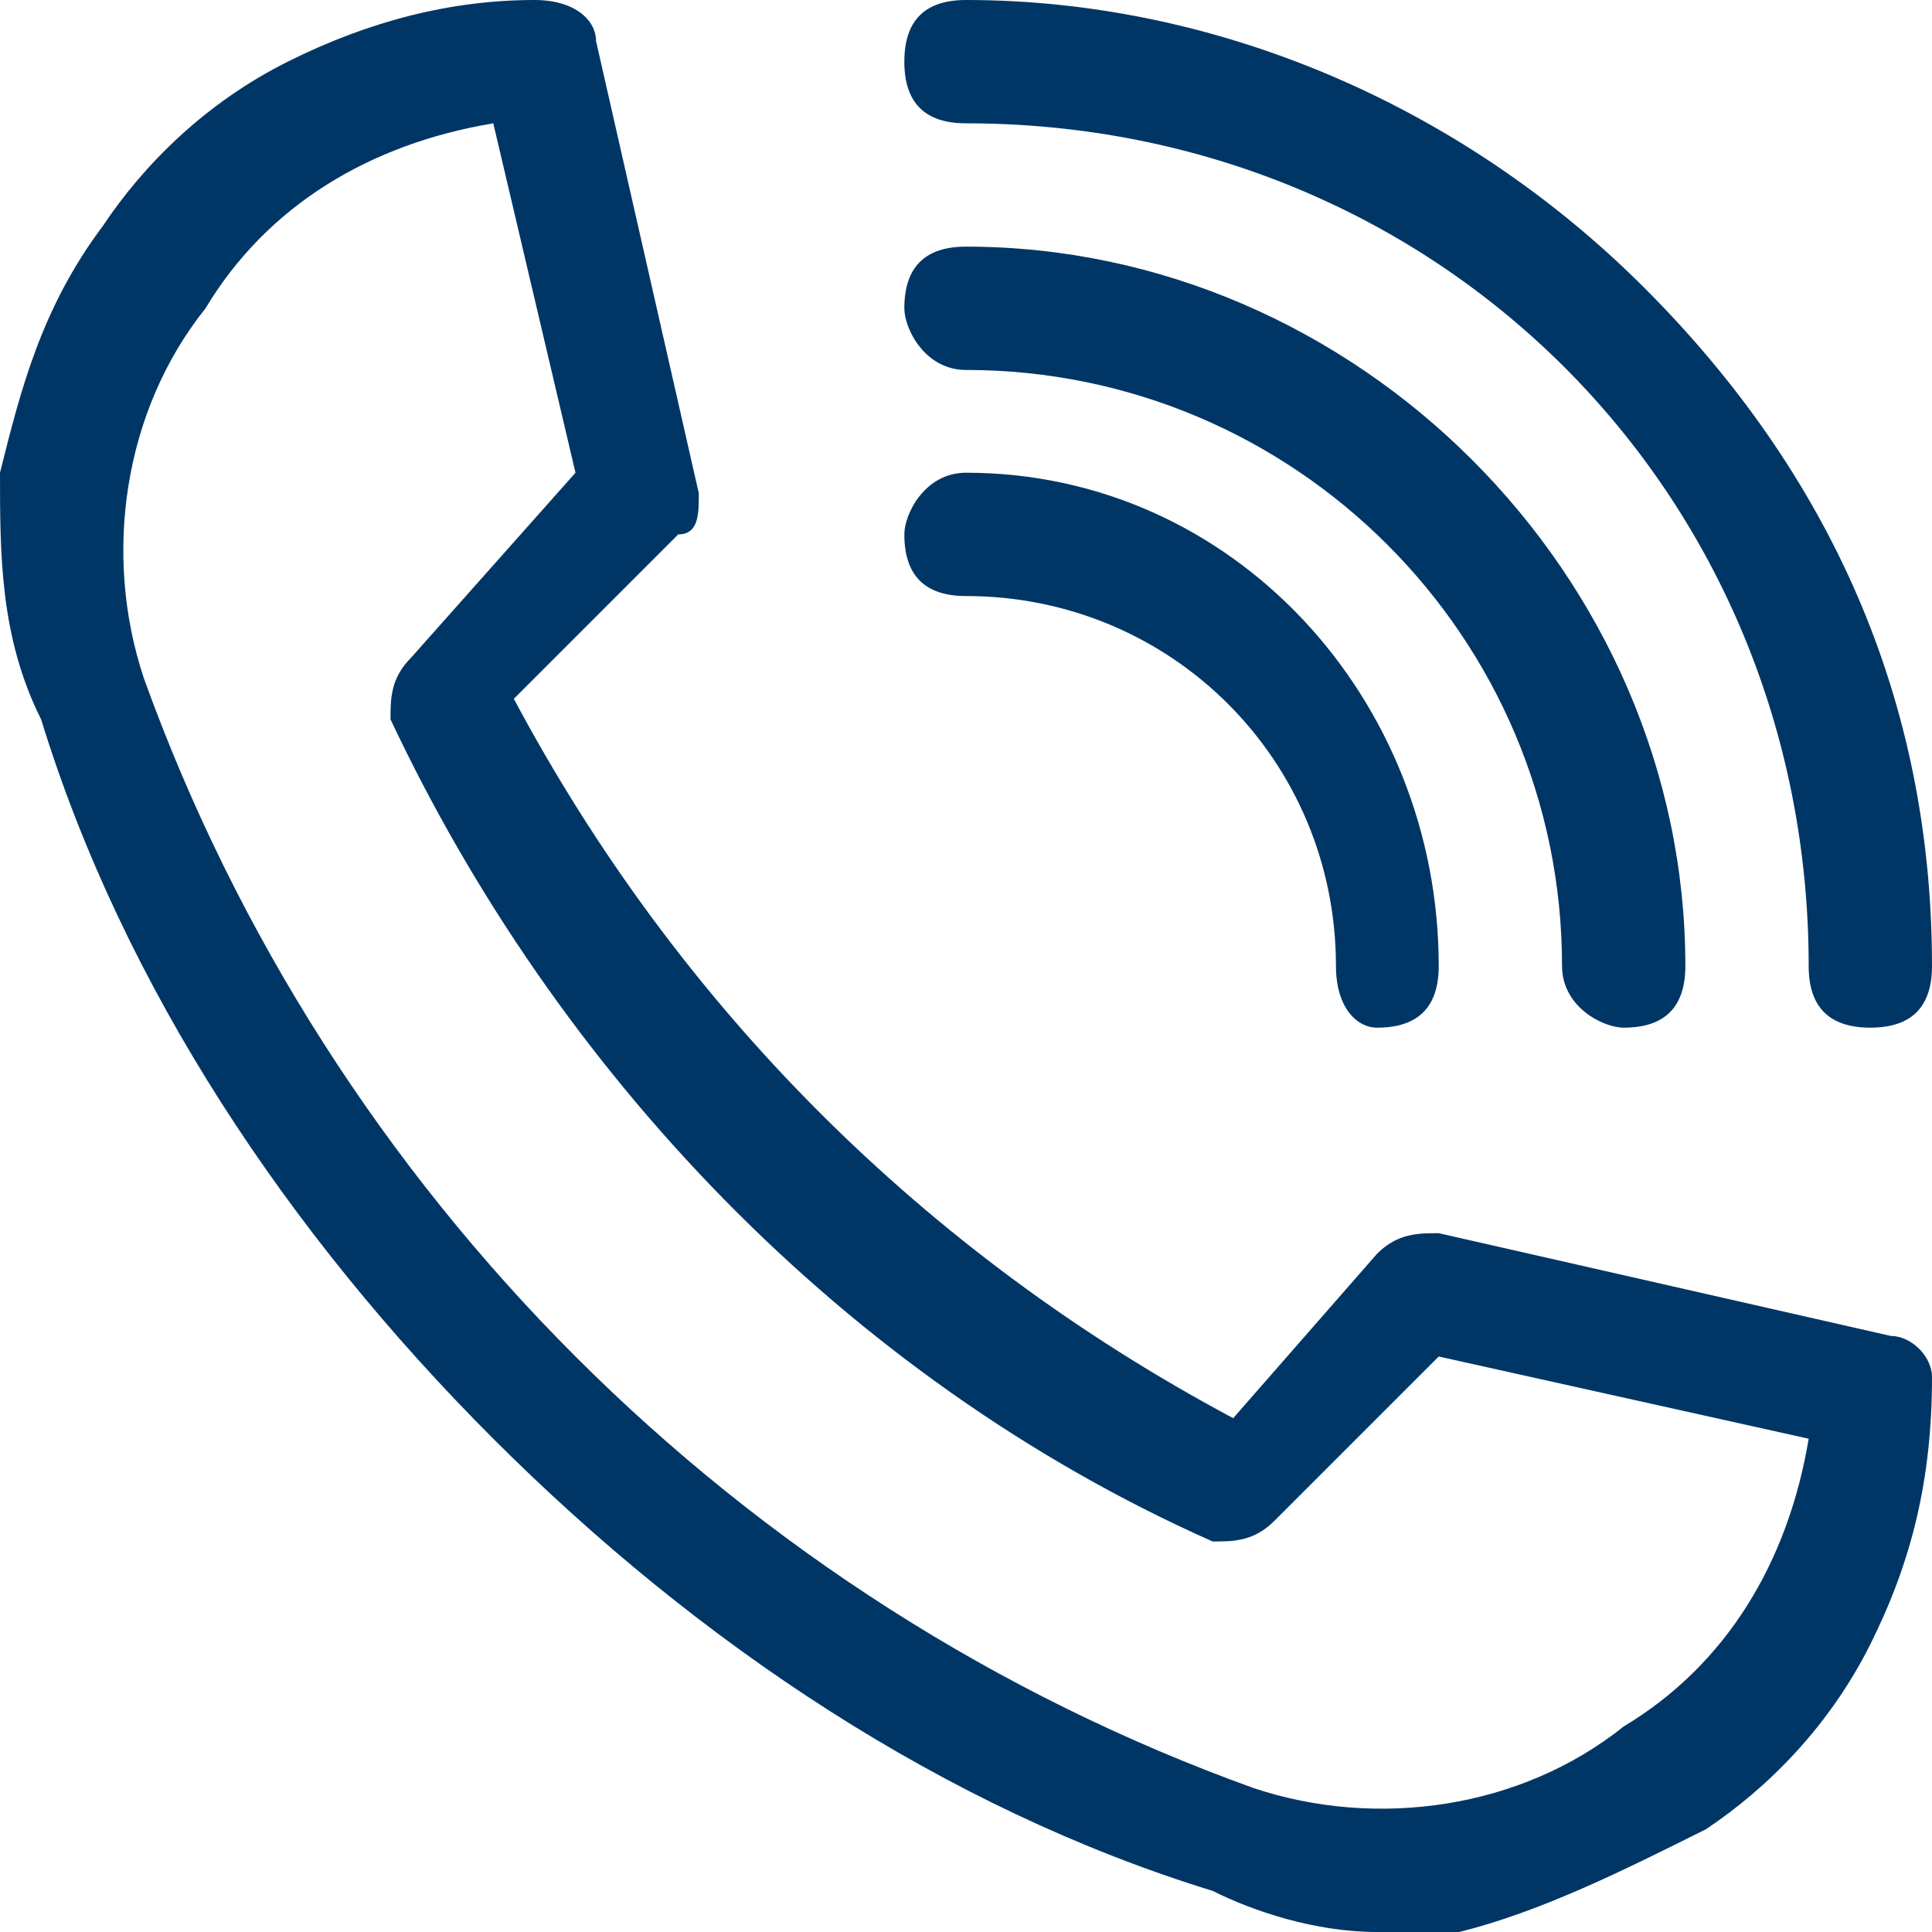
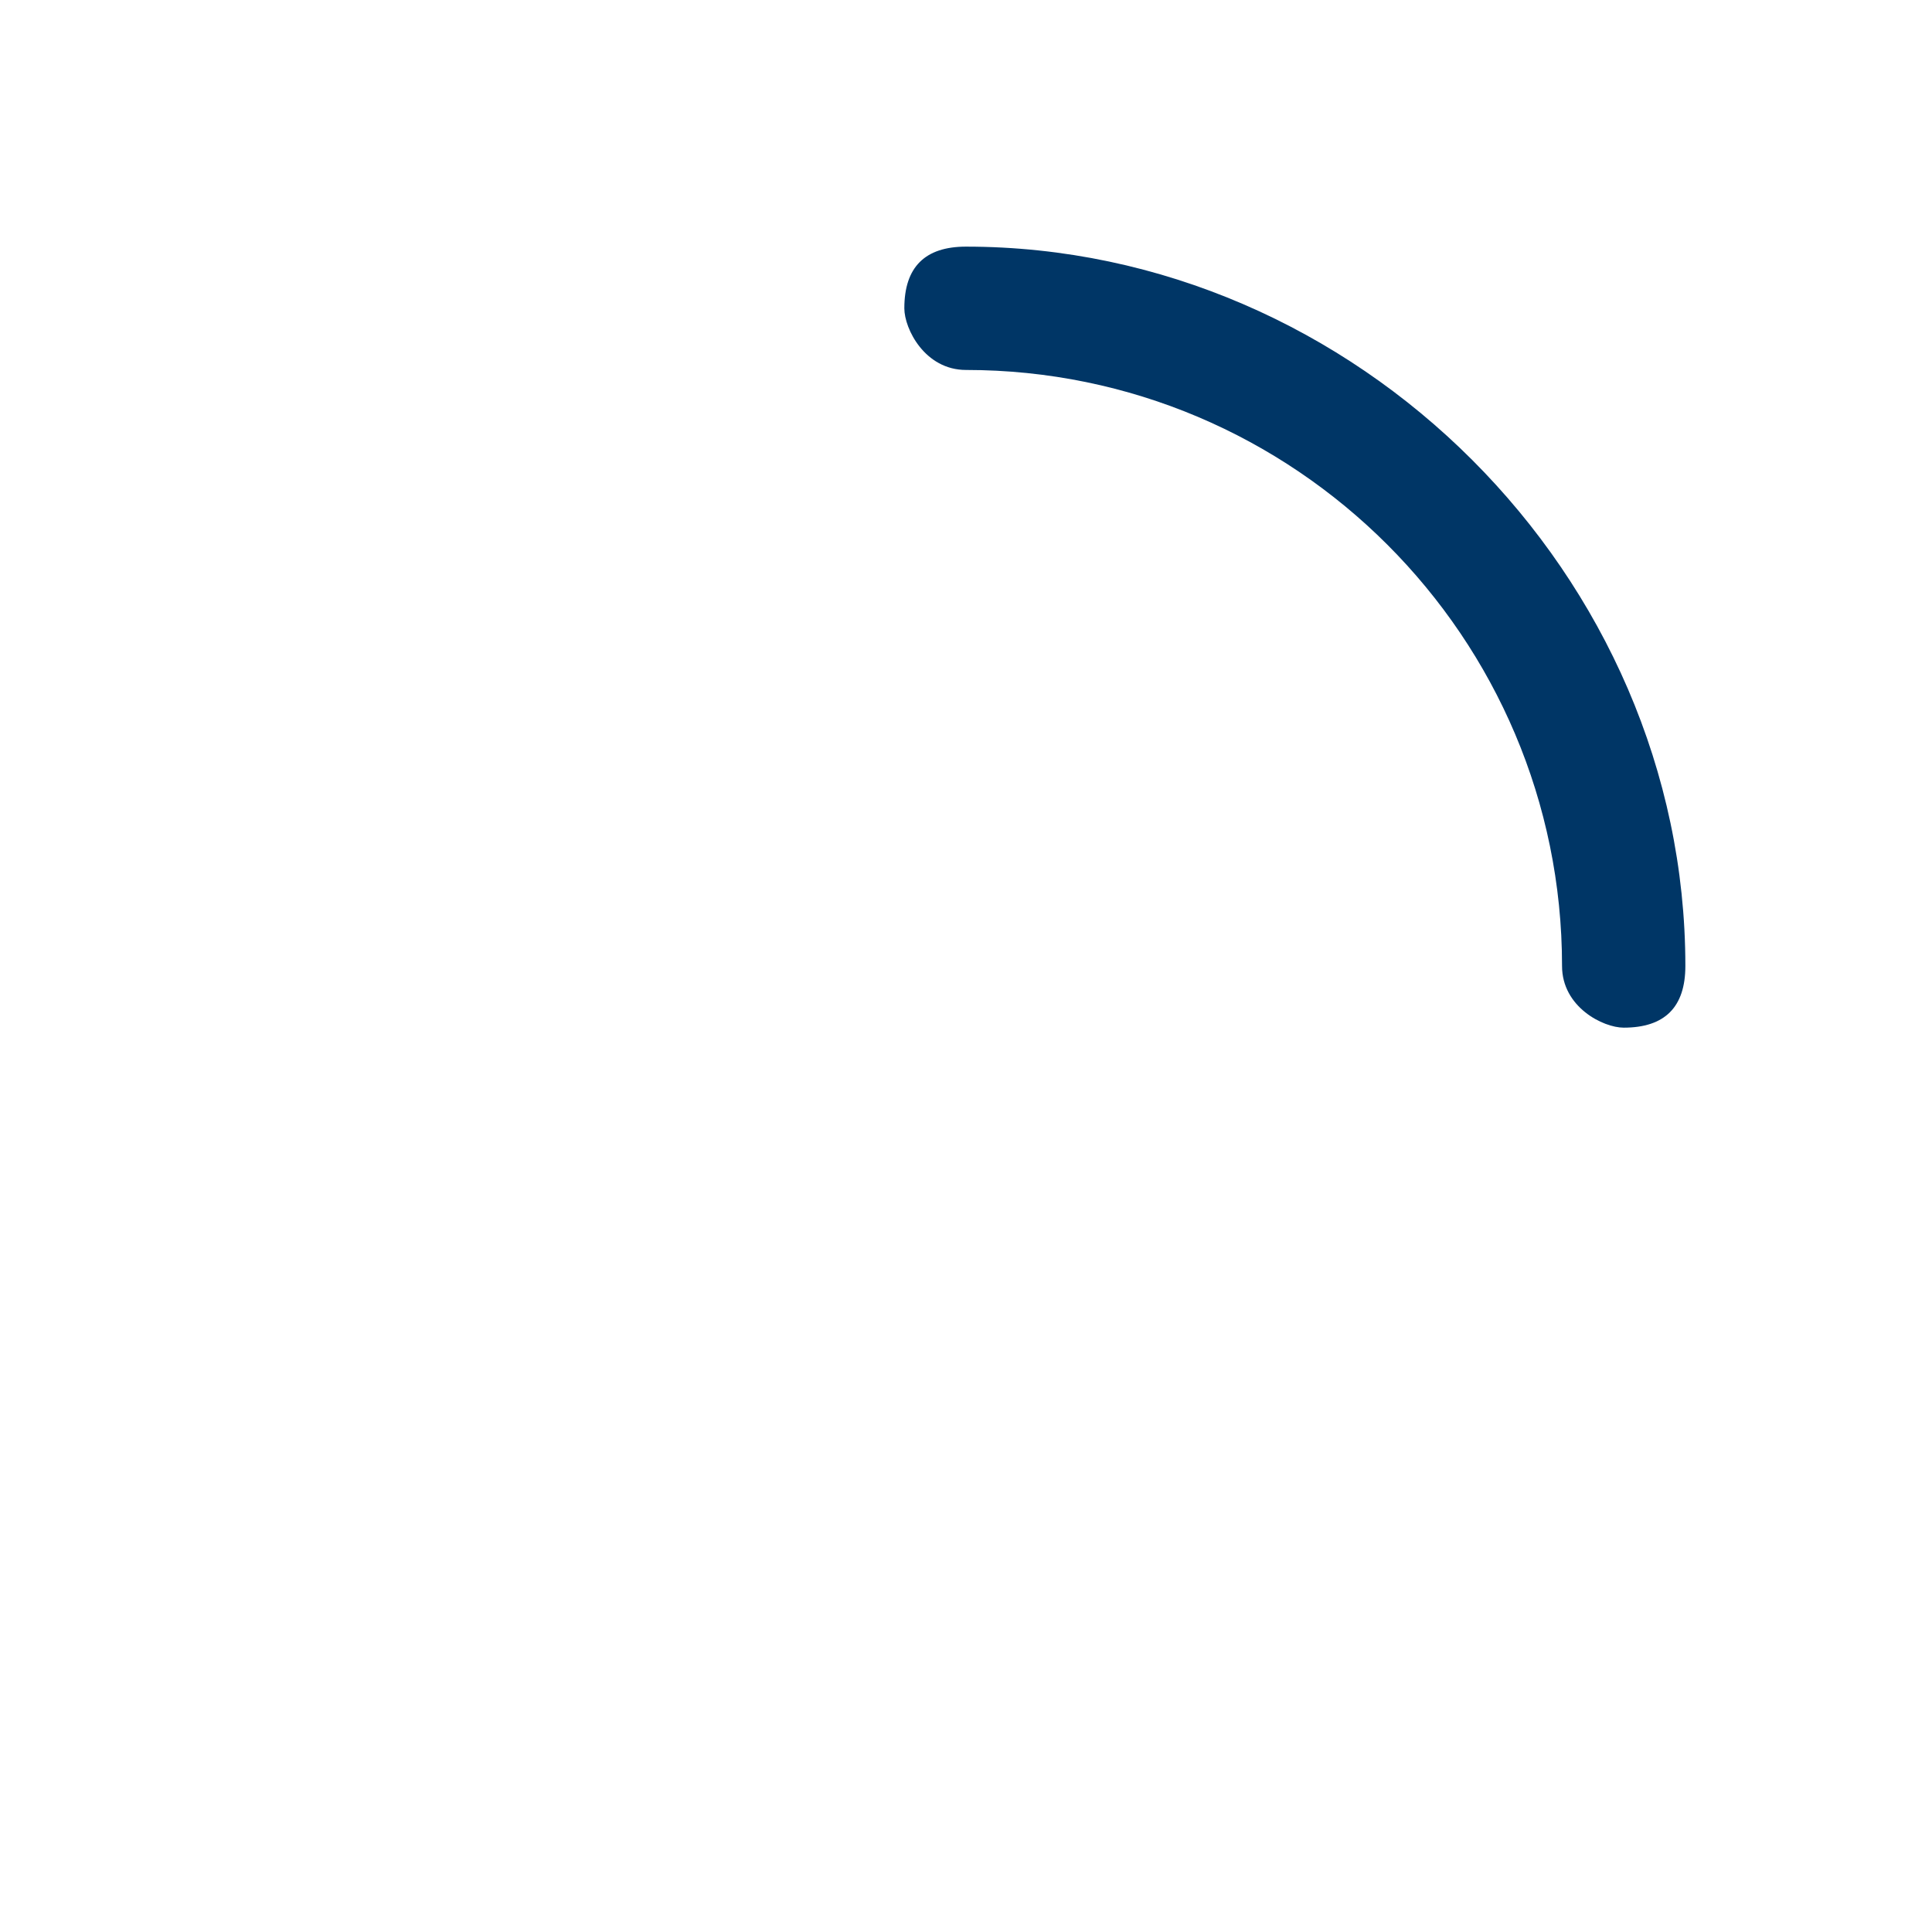
<svg xmlns="http://www.w3.org/2000/svg" xml:space="preserve" width="26.839mm" height="26.839mm" version="1.0" style="shape-rendering:geometricPrecision; text-rendering:geometricPrecision; image-rendering:optimizeQuality; fill-rule:evenodd; clip-rule:evenodd" viewBox="0 0 94 94">
  <defs>
    <style type="text/css">
   
    .fil0 {fill:#003666;fill-rule:nonzero}
   
  </style>
  </defs>
  <g id="Warstwa_x0020_1">
    <g id="_782217176">
-       <path class="fil0" d="M67 94c-3,0 -6,-1 -8,-2 -13,-4 -25,-12 -35,-22 -10,-10 -18,-22 -22,-35 -2,-4 -2,-8 -2,-12 1,-4 2,-8 5,-12 2,-3 5,-6 9,-8 4,-2 8,-3 12,-3 2,0 3,1 3,2l5 22c0,1 0,2 -1,2l-8 8c8,15 20,27 35,35l7 -8c1,-1 2,-1 3,-1l22 5c1,0 2,1 2,2 0,5 -1,9 -3,13 -2,4 -5,7 -8,9 -4,2 -8,4 -12,5 -1,0 -2,0 -4,0zm-43 -88c-6,1 -11,4 -14,9 -4,5 -5,12 -3,18 9,25 29,45 54,54 6,2 13,1 18,-3 5,-3 8,-8 9,-14l-18 -4 -8 8c-1,1 -2,1 -3,1 -18,-8 -32,-23 -40,-40 0,-1 0,-2 1,-3l8 -9 -4 -17z" />
-       <path class="fil0" d="M91 50c-2,0 -3,-1 -3,-3 0,-23 -18,-41 -41,-41 -2,0 -3,-1 -3,-3 0,-2 1,-3 3,-3 12,0 24,5 33,14 9,9 14,20 14,33 0,2 -1,3 -3,3z" />
      <path class="fil0" d="M79 50c-1,0 -3,-1 -3,-3 0,-16 -13,-29 -29,-29 -2,0 -3,-2 -3,-3 0,-2 1,-3 3,-3 19,0 35,16 35,35 0,2 -1,3 -3,3z" />
-       <path class="fil0" d="M67 50c-1,0 -2,-1 -2,-3 0,-10 -8,-18 -18,-18 -2,0 -3,-1 -3,-3 0,-1 1,-3 3,-3 13,0 23,11 23,24 0,2 -1,3 -3,3z" />
    </g>
  </g>
</svg>